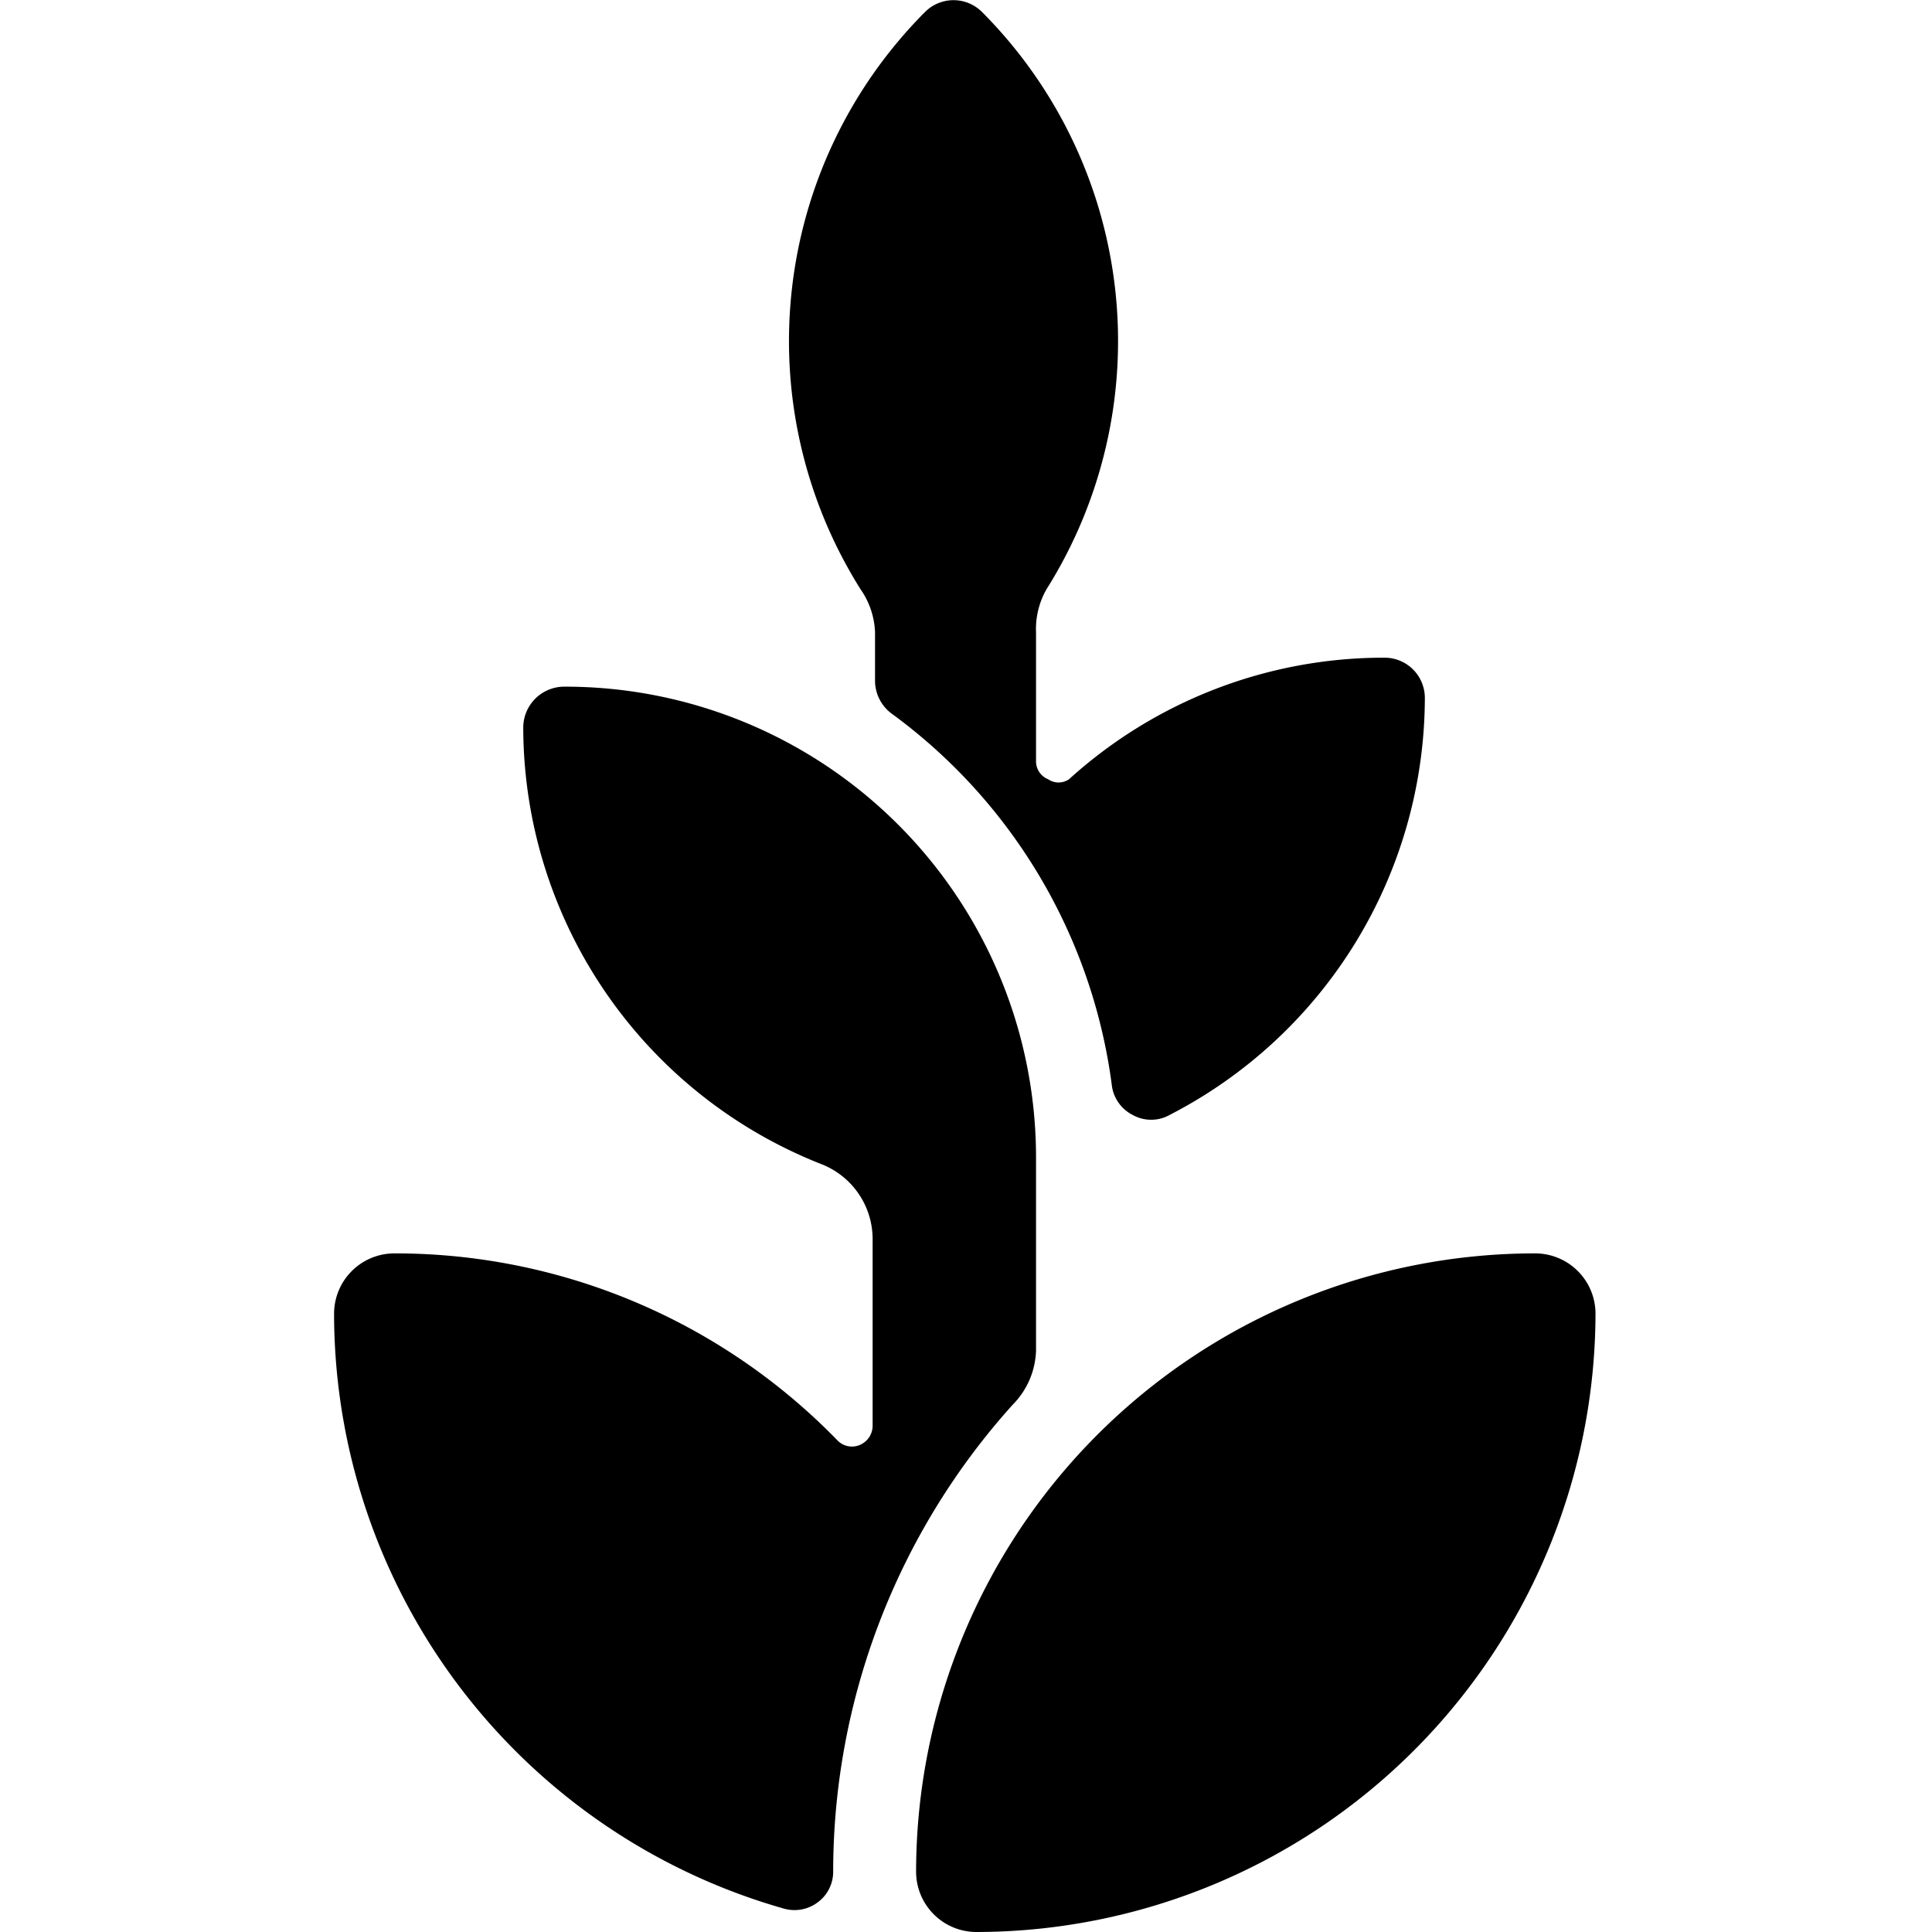
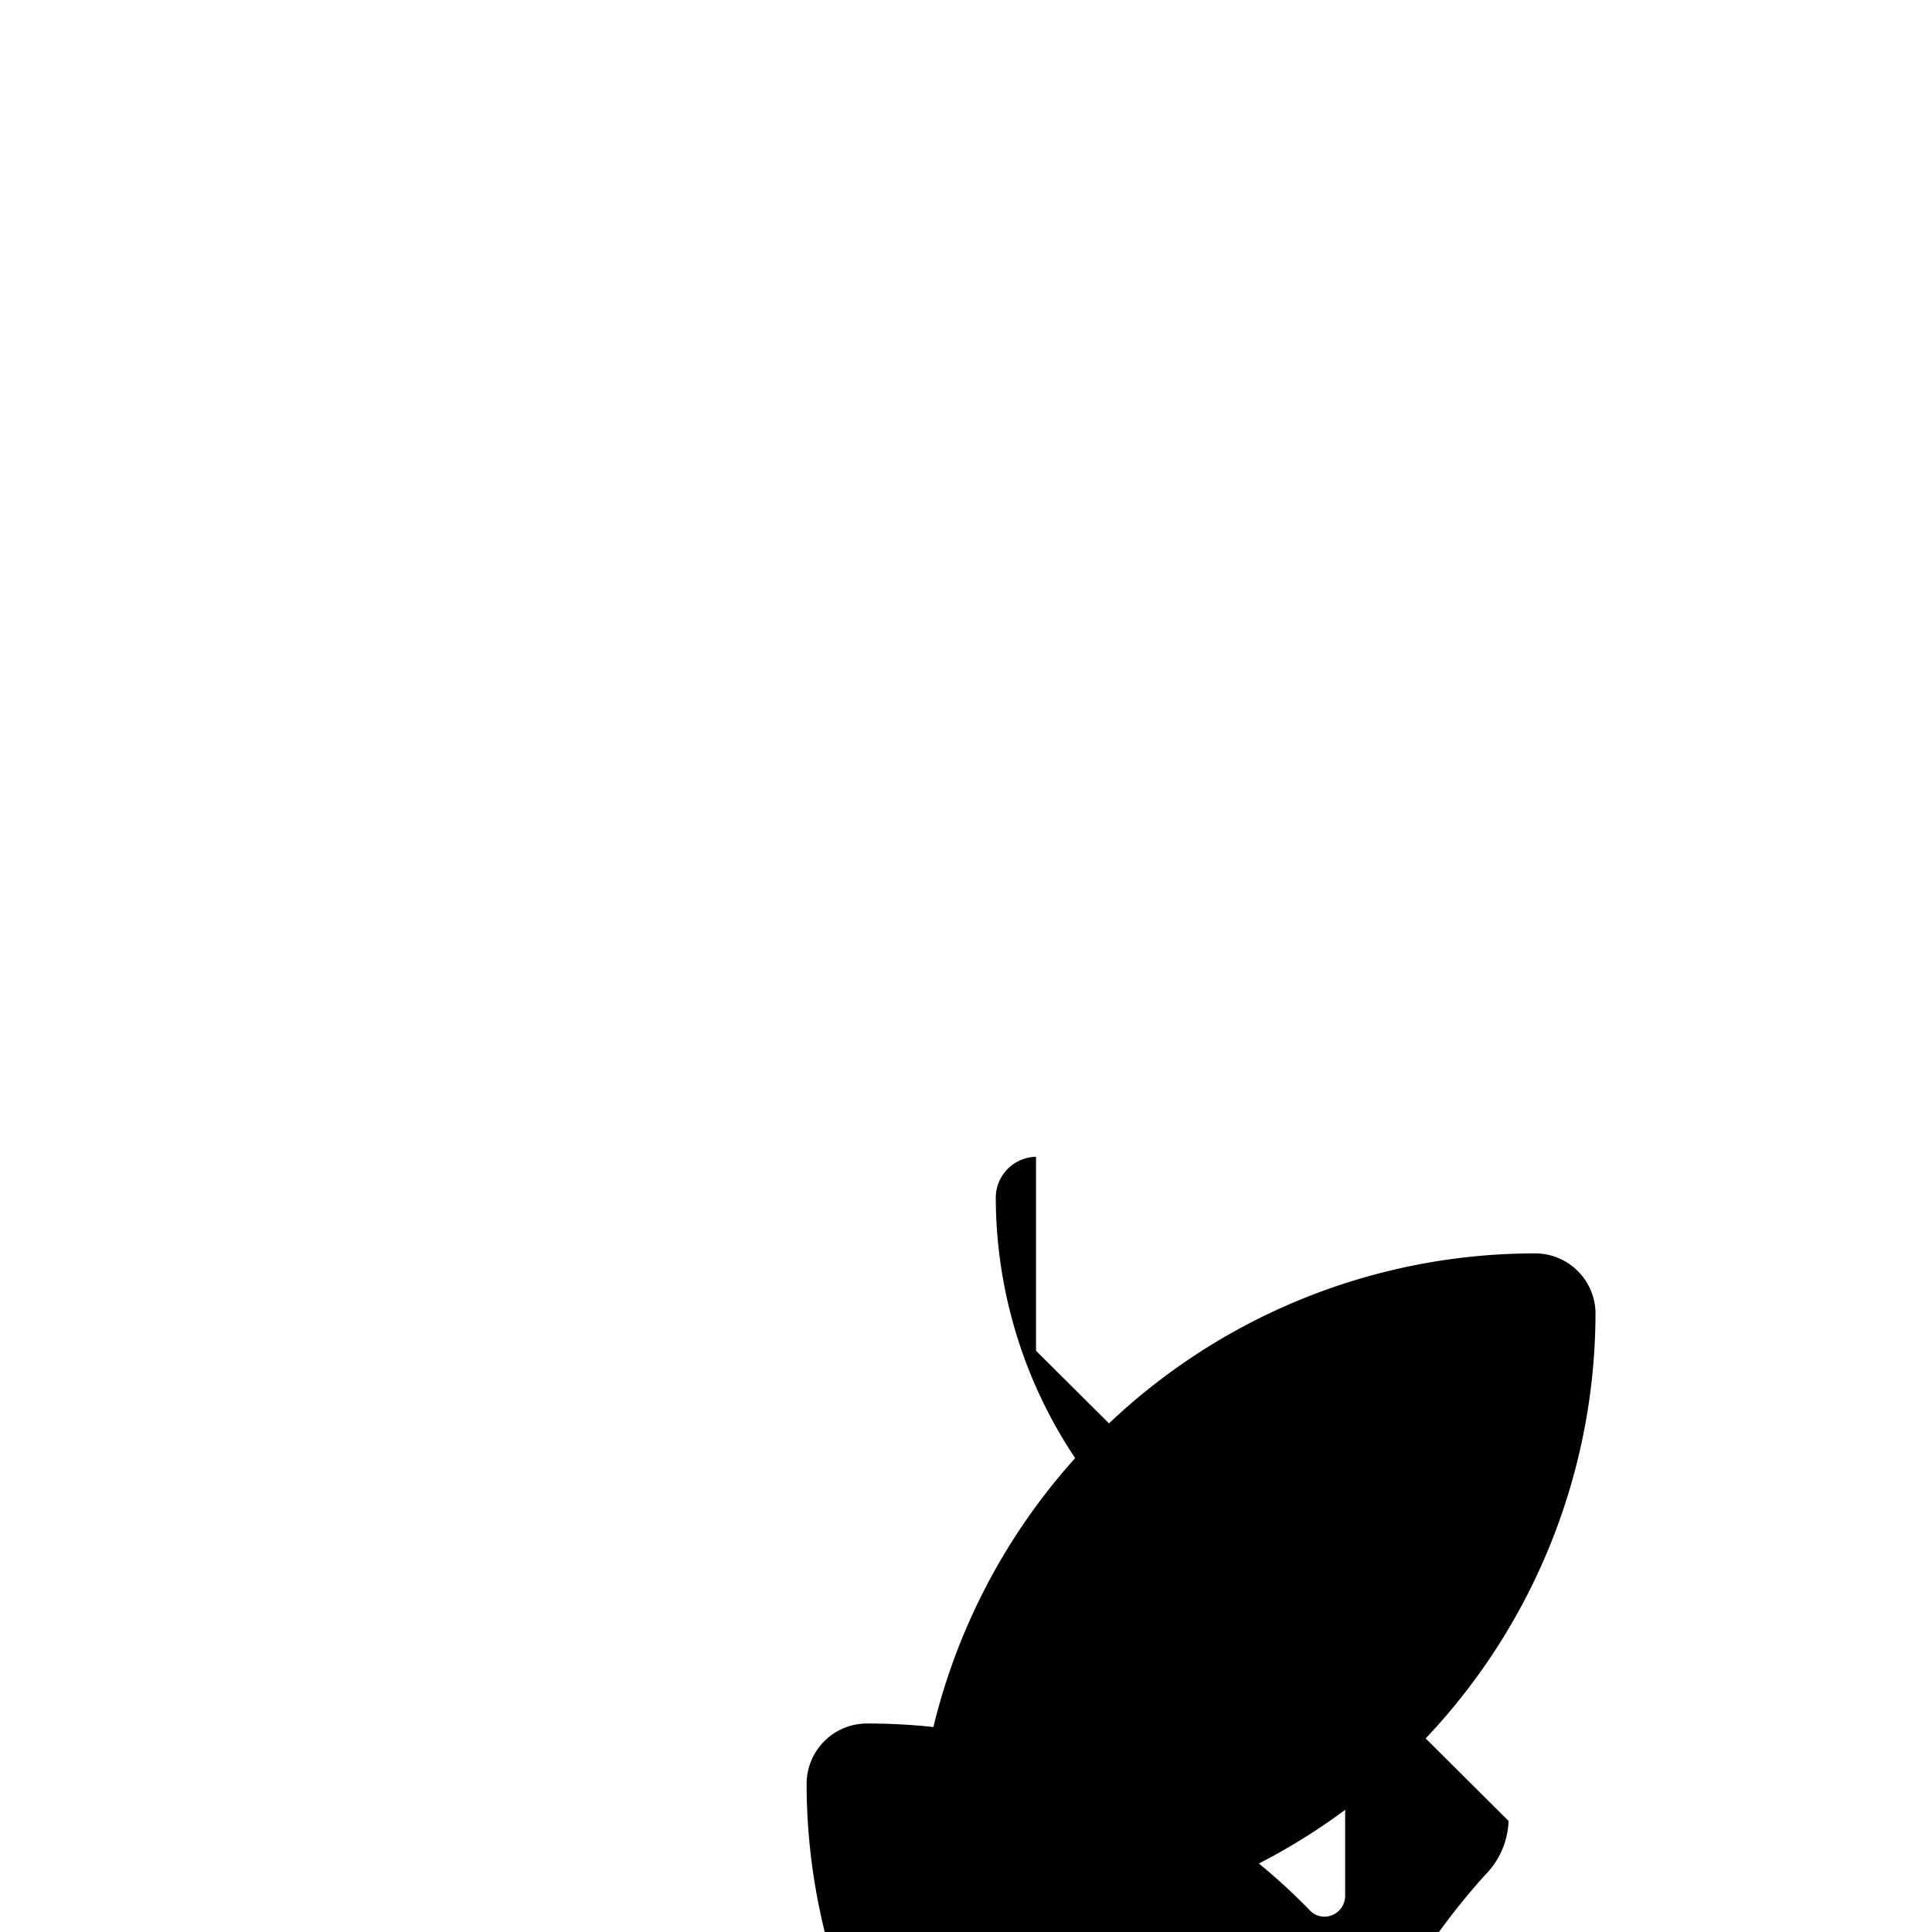
<svg xmlns="http://www.w3.org/2000/svg" viewBox="0 0 24 24">
  <g>
-     <path d="M10.87 7.85v0.6a0.51 0.51 0 0 0 0.2 0.41 6.81 6.81 0 0 1 2.74 4.61 0.48 0.48 0 0 0 0.26 0.38 0.47 0.47 0 0 0 0.46 0 5.84 5.84 0 0 0 3.17 -5.18 0.5 0.5 0 0 0 -0.5 -0.5 5.82 5.82 0 0 0 -3.92 1.51 0.23 0.23 0 0 1 -0.26 0 0.24 0.24 0 0 1 -0.15 -0.23V7.86a1 1 0 0 1 0.13 -0.54 5.79 5.79 0 0 0 -0.8 -7.17 0.5 0.5 0 0 0 -0.71 0 5.79 5.79 0 0 0 -0.8 7.17 1 1 0 0 1 0.18 0.53Z" fill="#000000" stroke-width="1" />
-     <path d="M12.87 16.78v-2.41A5.85 5.85 0 0 0 7 8.53a0.51 0.51 0 0 0 -0.5 0.5 5.84 5.84 0 0 0 3.7 5.43 1 1 0 0 1 0.64 0.93v2.33a0.26 0.26 0 0 1 -0.16 0.23 0.25 0.25 0 0 1 -0.27 -0.05 7.66 7.66 0 0 0 -5.51 -2.33 0.75 0.75 0 0 0 -0.75 0.75 7.69 7.69 0 0 0 5.59 7.39 0.48 0.48 0 0 0 0.42 -0.08 0.47 0.47 0 0 0 0.19 -0.38 8.67 8.67 0 0 1 2.23 -5.8 1 1 0 0 0 0.29 -0.67Z" fill="#000000" stroke-width="1" />
+     <path d="M12.87 16.78v-2.41a0.51 0.51 0 0 0 -0.5 0.5 5.84 5.84 0 0 0 3.7 5.43 1 1 0 0 1 0.64 0.93v2.33a0.26 0.26 0 0 1 -0.16 0.23 0.25 0.25 0 0 1 -0.27 -0.05 7.66 7.66 0 0 0 -5.51 -2.33 0.75 0.75 0 0 0 -0.75 0.75 7.69 7.69 0 0 0 5.59 7.39 0.48 0.48 0 0 0 0.42 -0.08 0.47 0.47 0 0 0 0.19 -0.38 8.67 8.67 0 0 1 2.23 -5.8 1 1 0 0 0 0.29 -0.67Z" fill="#000000" stroke-width="1" />
    <path d="M19.07 15.57a7.69 7.69 0 0 0 -7.69 7.68 0.75 0.75 0 0 0 0.75 0.75 7.7 7.7 0 0 0 7.69 -7.68 0.75 0.75 0 0 0 -0.75 -0.75Z" fill="#000000" stroke-width="1" />
  </g>
</svg>